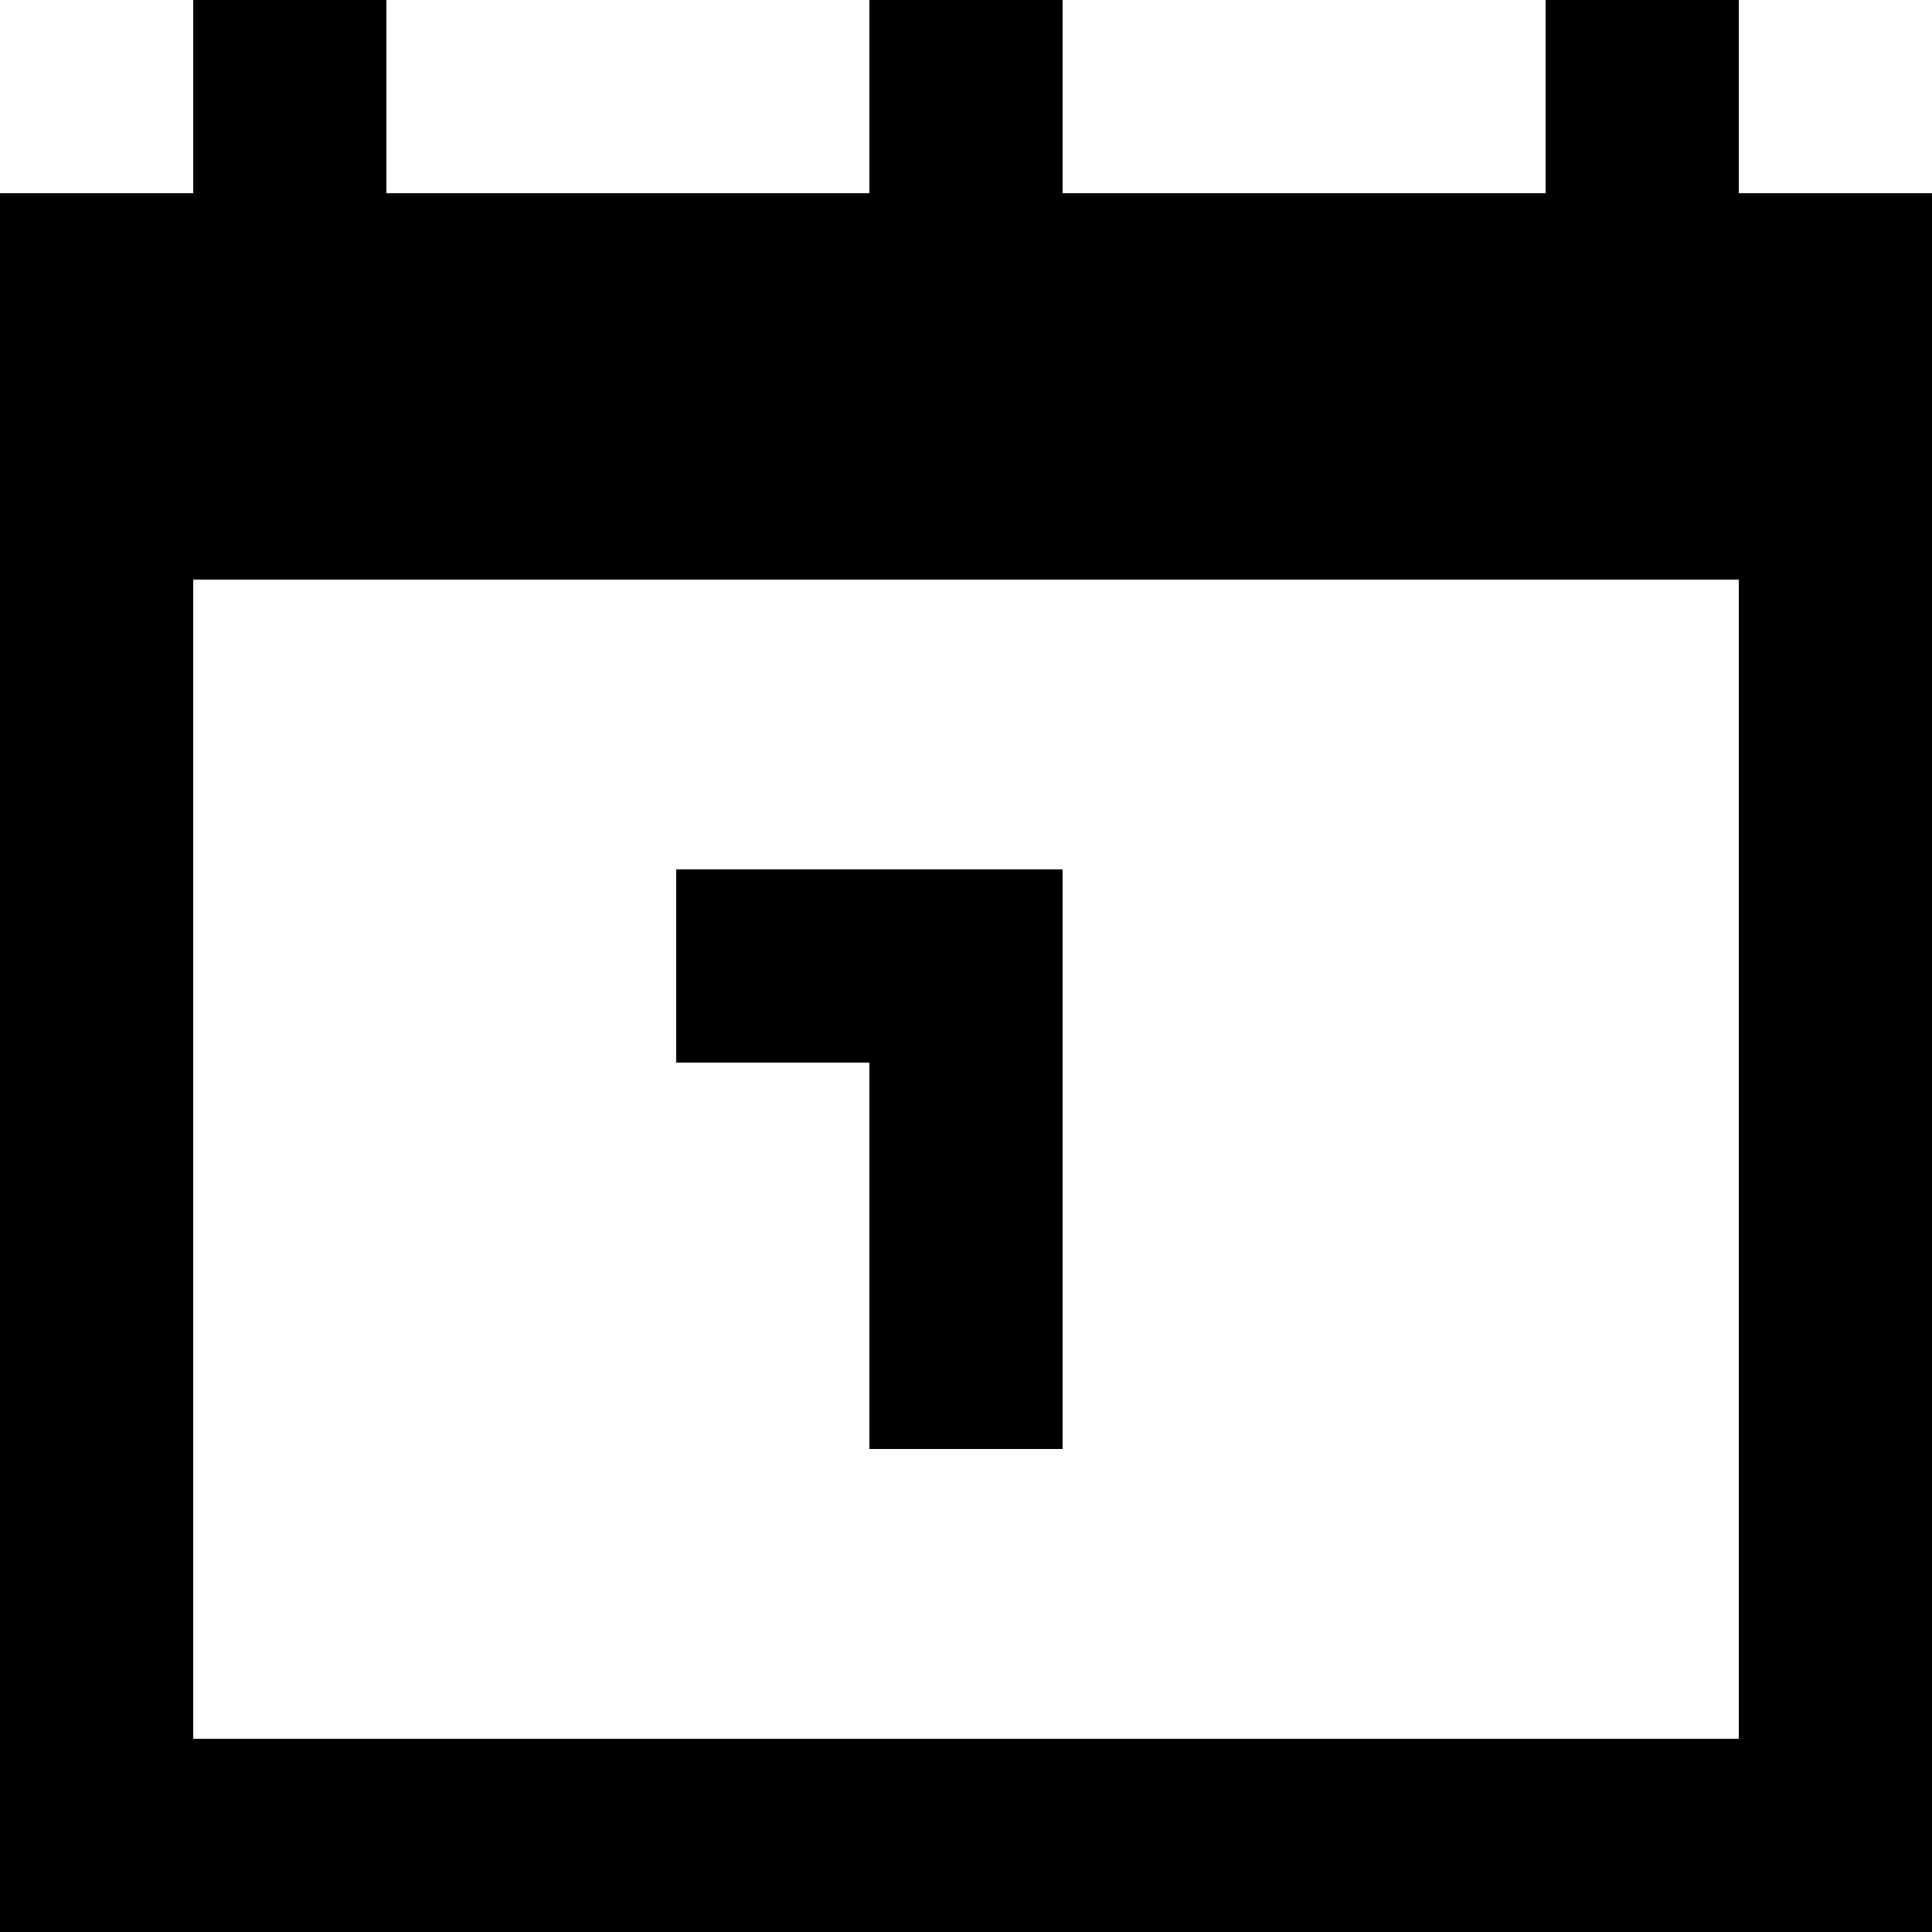
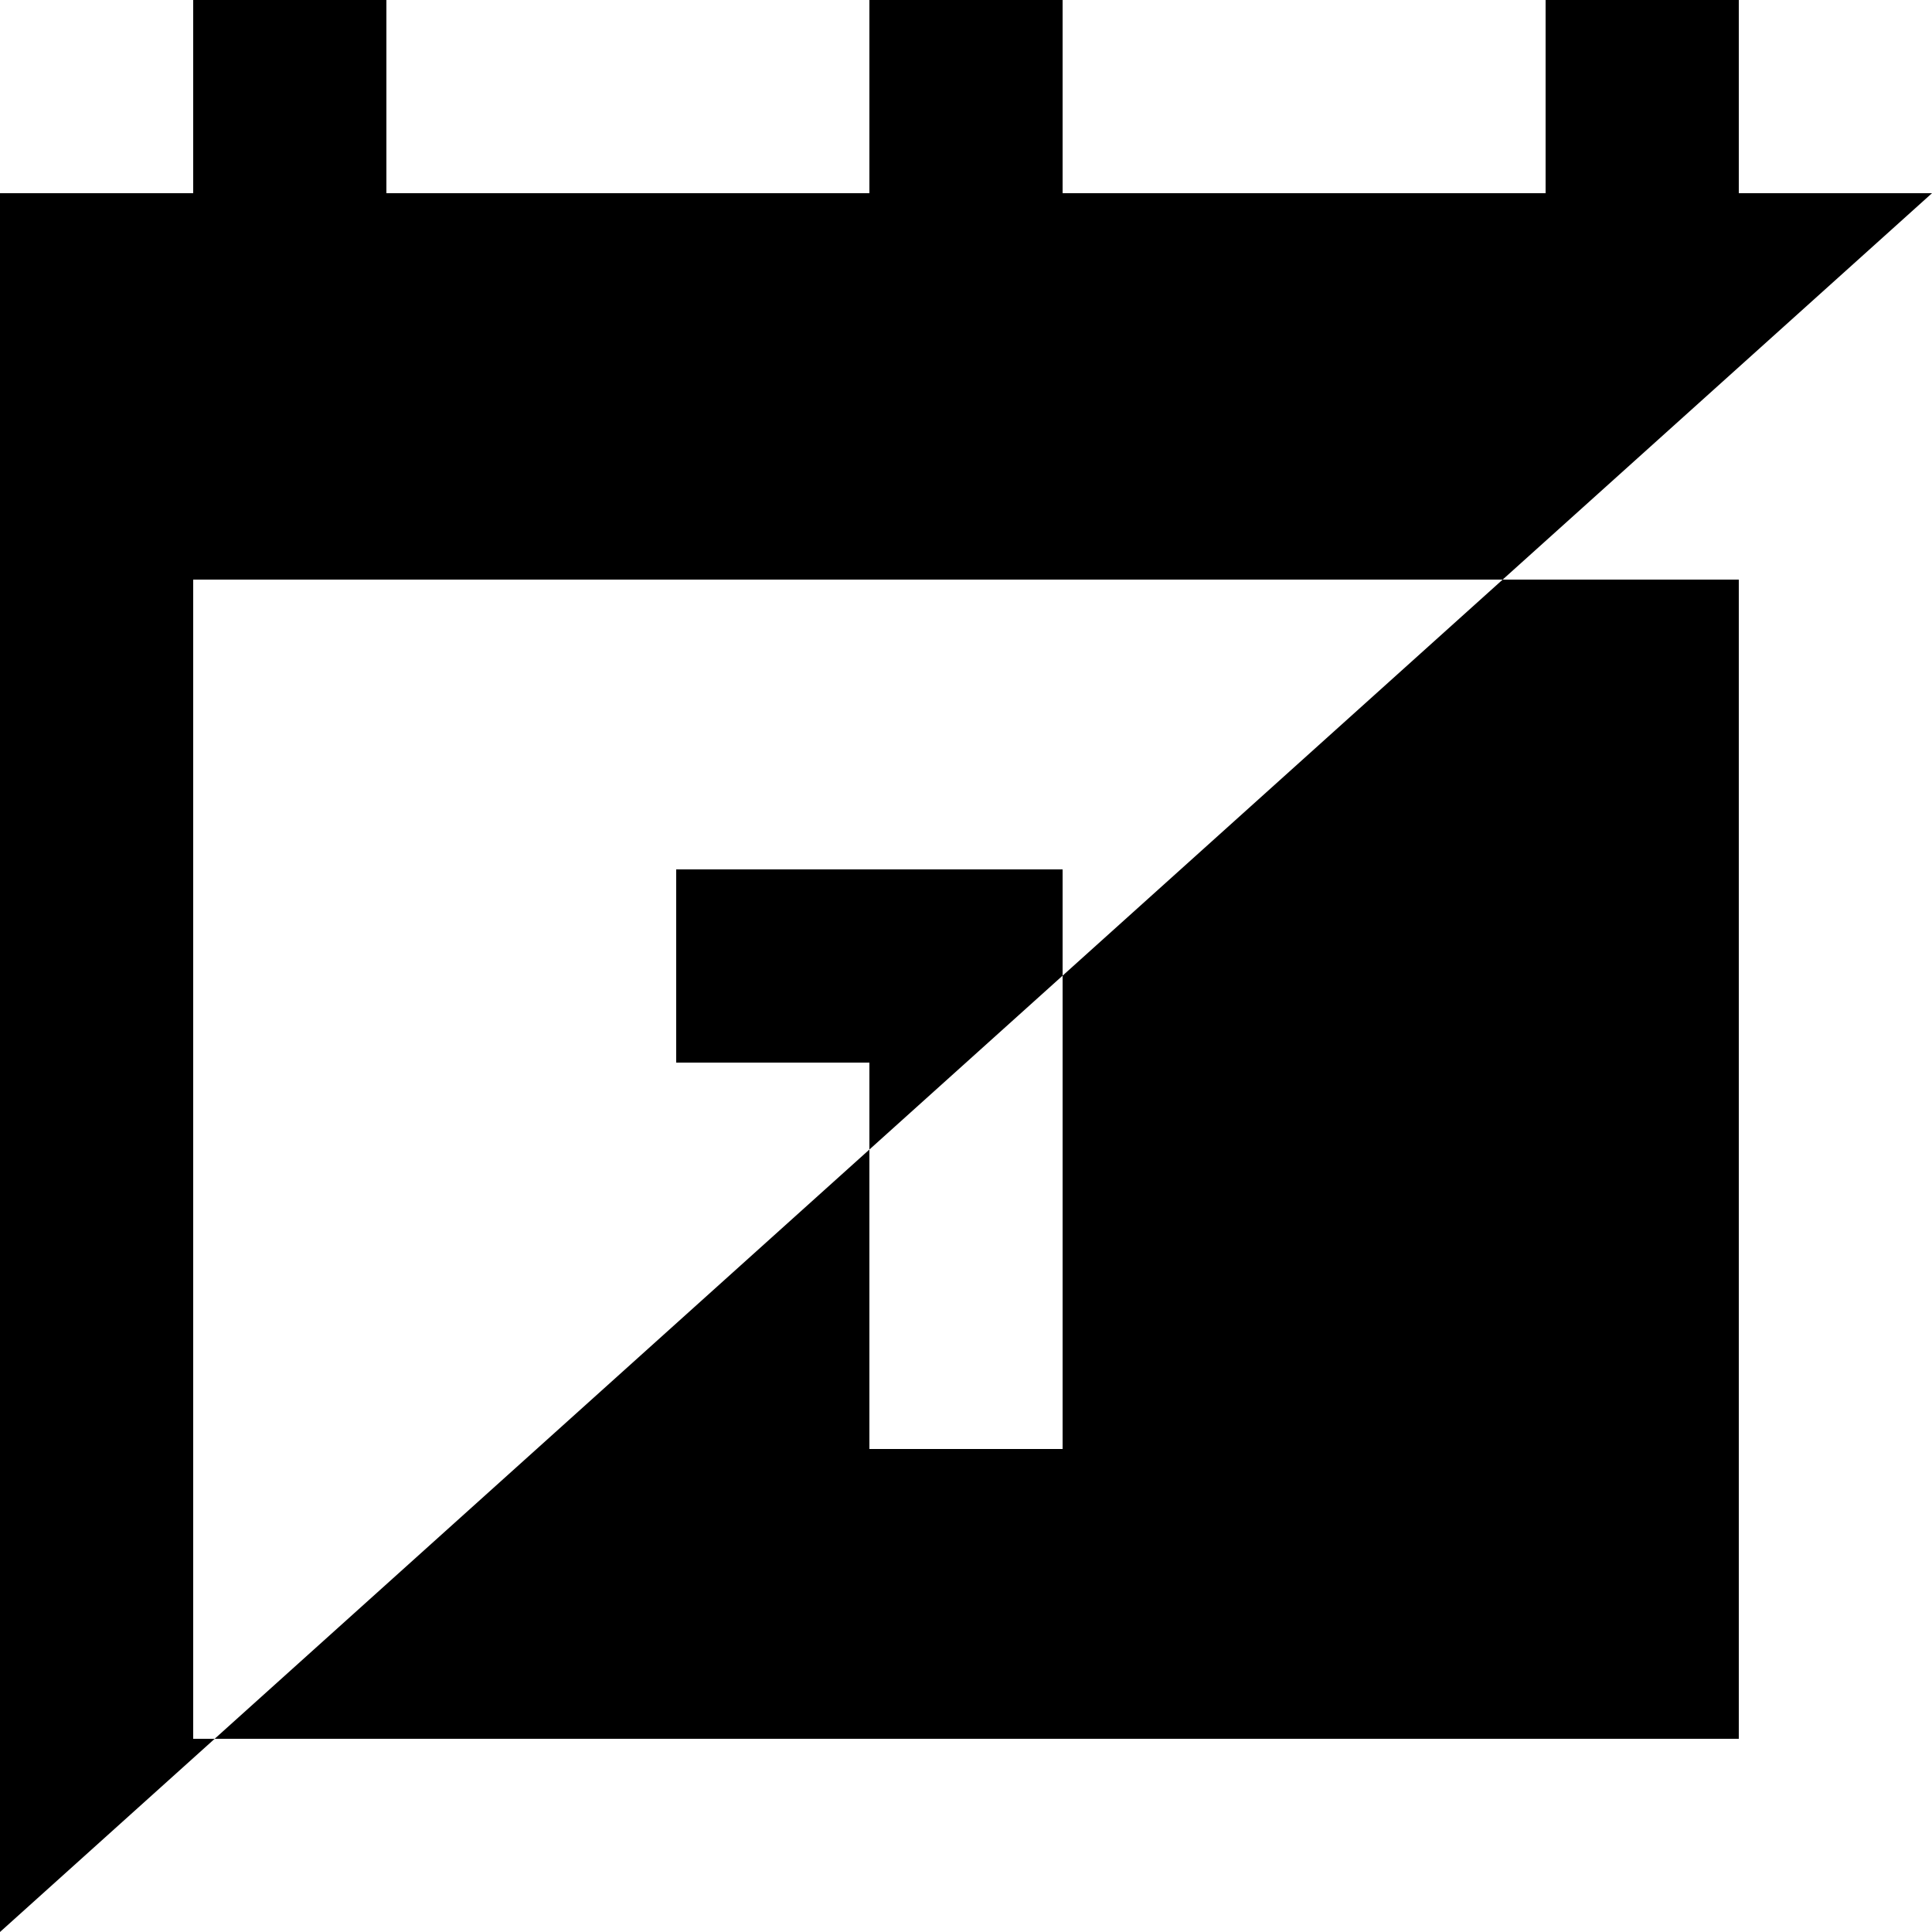
<svg xmlns="http://www.w3.org/2000/svg" width="800px" height="800px" viewBox="0 0 20 20" version="1.1">
  <title>calendar [#1195]</title>
  <desc>Created with Sketch.</desc>
  <defs>

</defs>
  <g id="Page-1" stroke="none" stroke-width="1" fill="none" fill-rule="evenodd">
    <g id="Dribbble-Light-Preview" transform="translate(-340, -2799)" fill="#000000">
      <g id="icons" transform="translate(56, 160)">
-         <path d="M293,2650 L291,2650 L291,2648 L295,2648 L295,2654 L293,2654 L293,2650 Z M286,2657 L302,2657 L302,2645 L286,2645 L286,2657 Z M302,2641 L302,2639 L300,2639 L300,2641 L295,2641 L295,2639 L293,2639 L293,2641 L288,2641 L288,2639 L286,2639 L286,2641 L284,2641 L284,2659 L304,2659 L304,2641 L302,2641 Z" id="calendar-[#1195]">
+         <path d="M293,2650 L291,2650 L291,2648 L295,2648 L295,2654 L293,2654 L293,2650 Z M286,2657 L302,2657 L302,2645 L286,2645 L286,2657 Z M302,2641 L302,2639 L300,2639 L300,2641 L295,2641 L295,2639 L293,2639 L293,2641 L288,2641 L288,2639 L286,2639 L286,2641 L284,2641 L284,2659 L304,2641 L302,2641 Z" id="calendar-[#1195]">

</path>
      </g>
    </g>
  </g>
</svg>